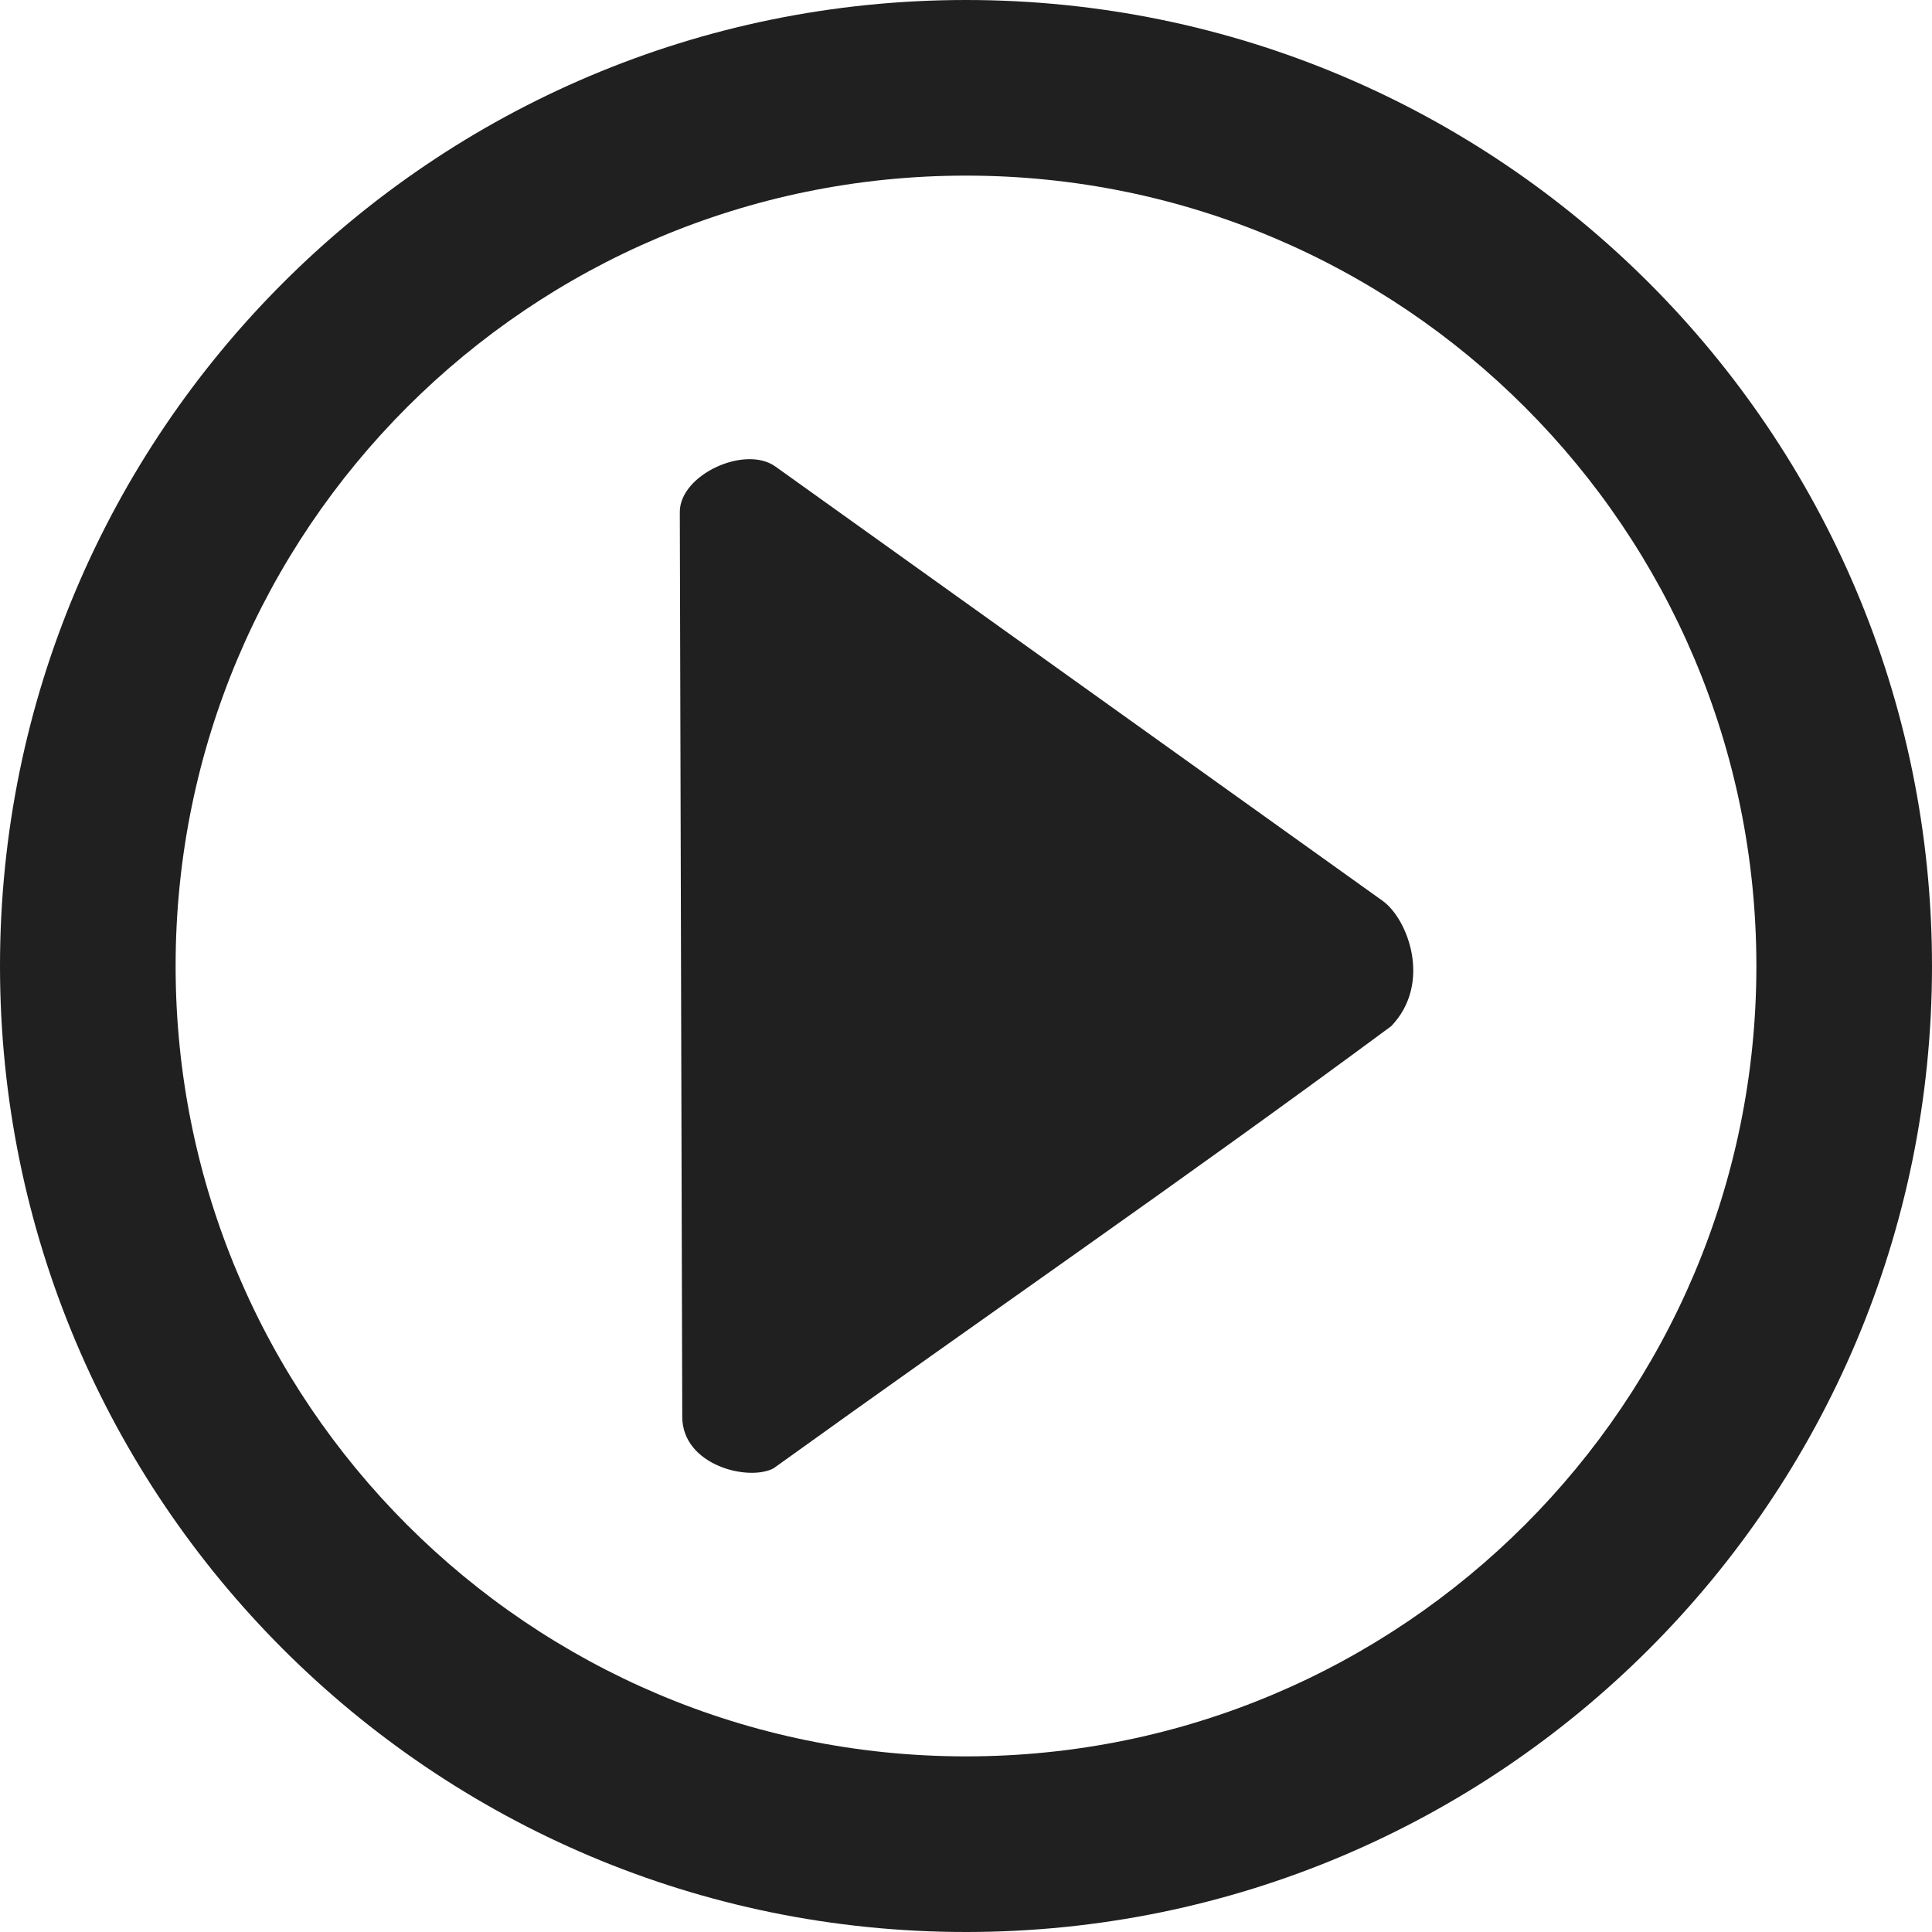
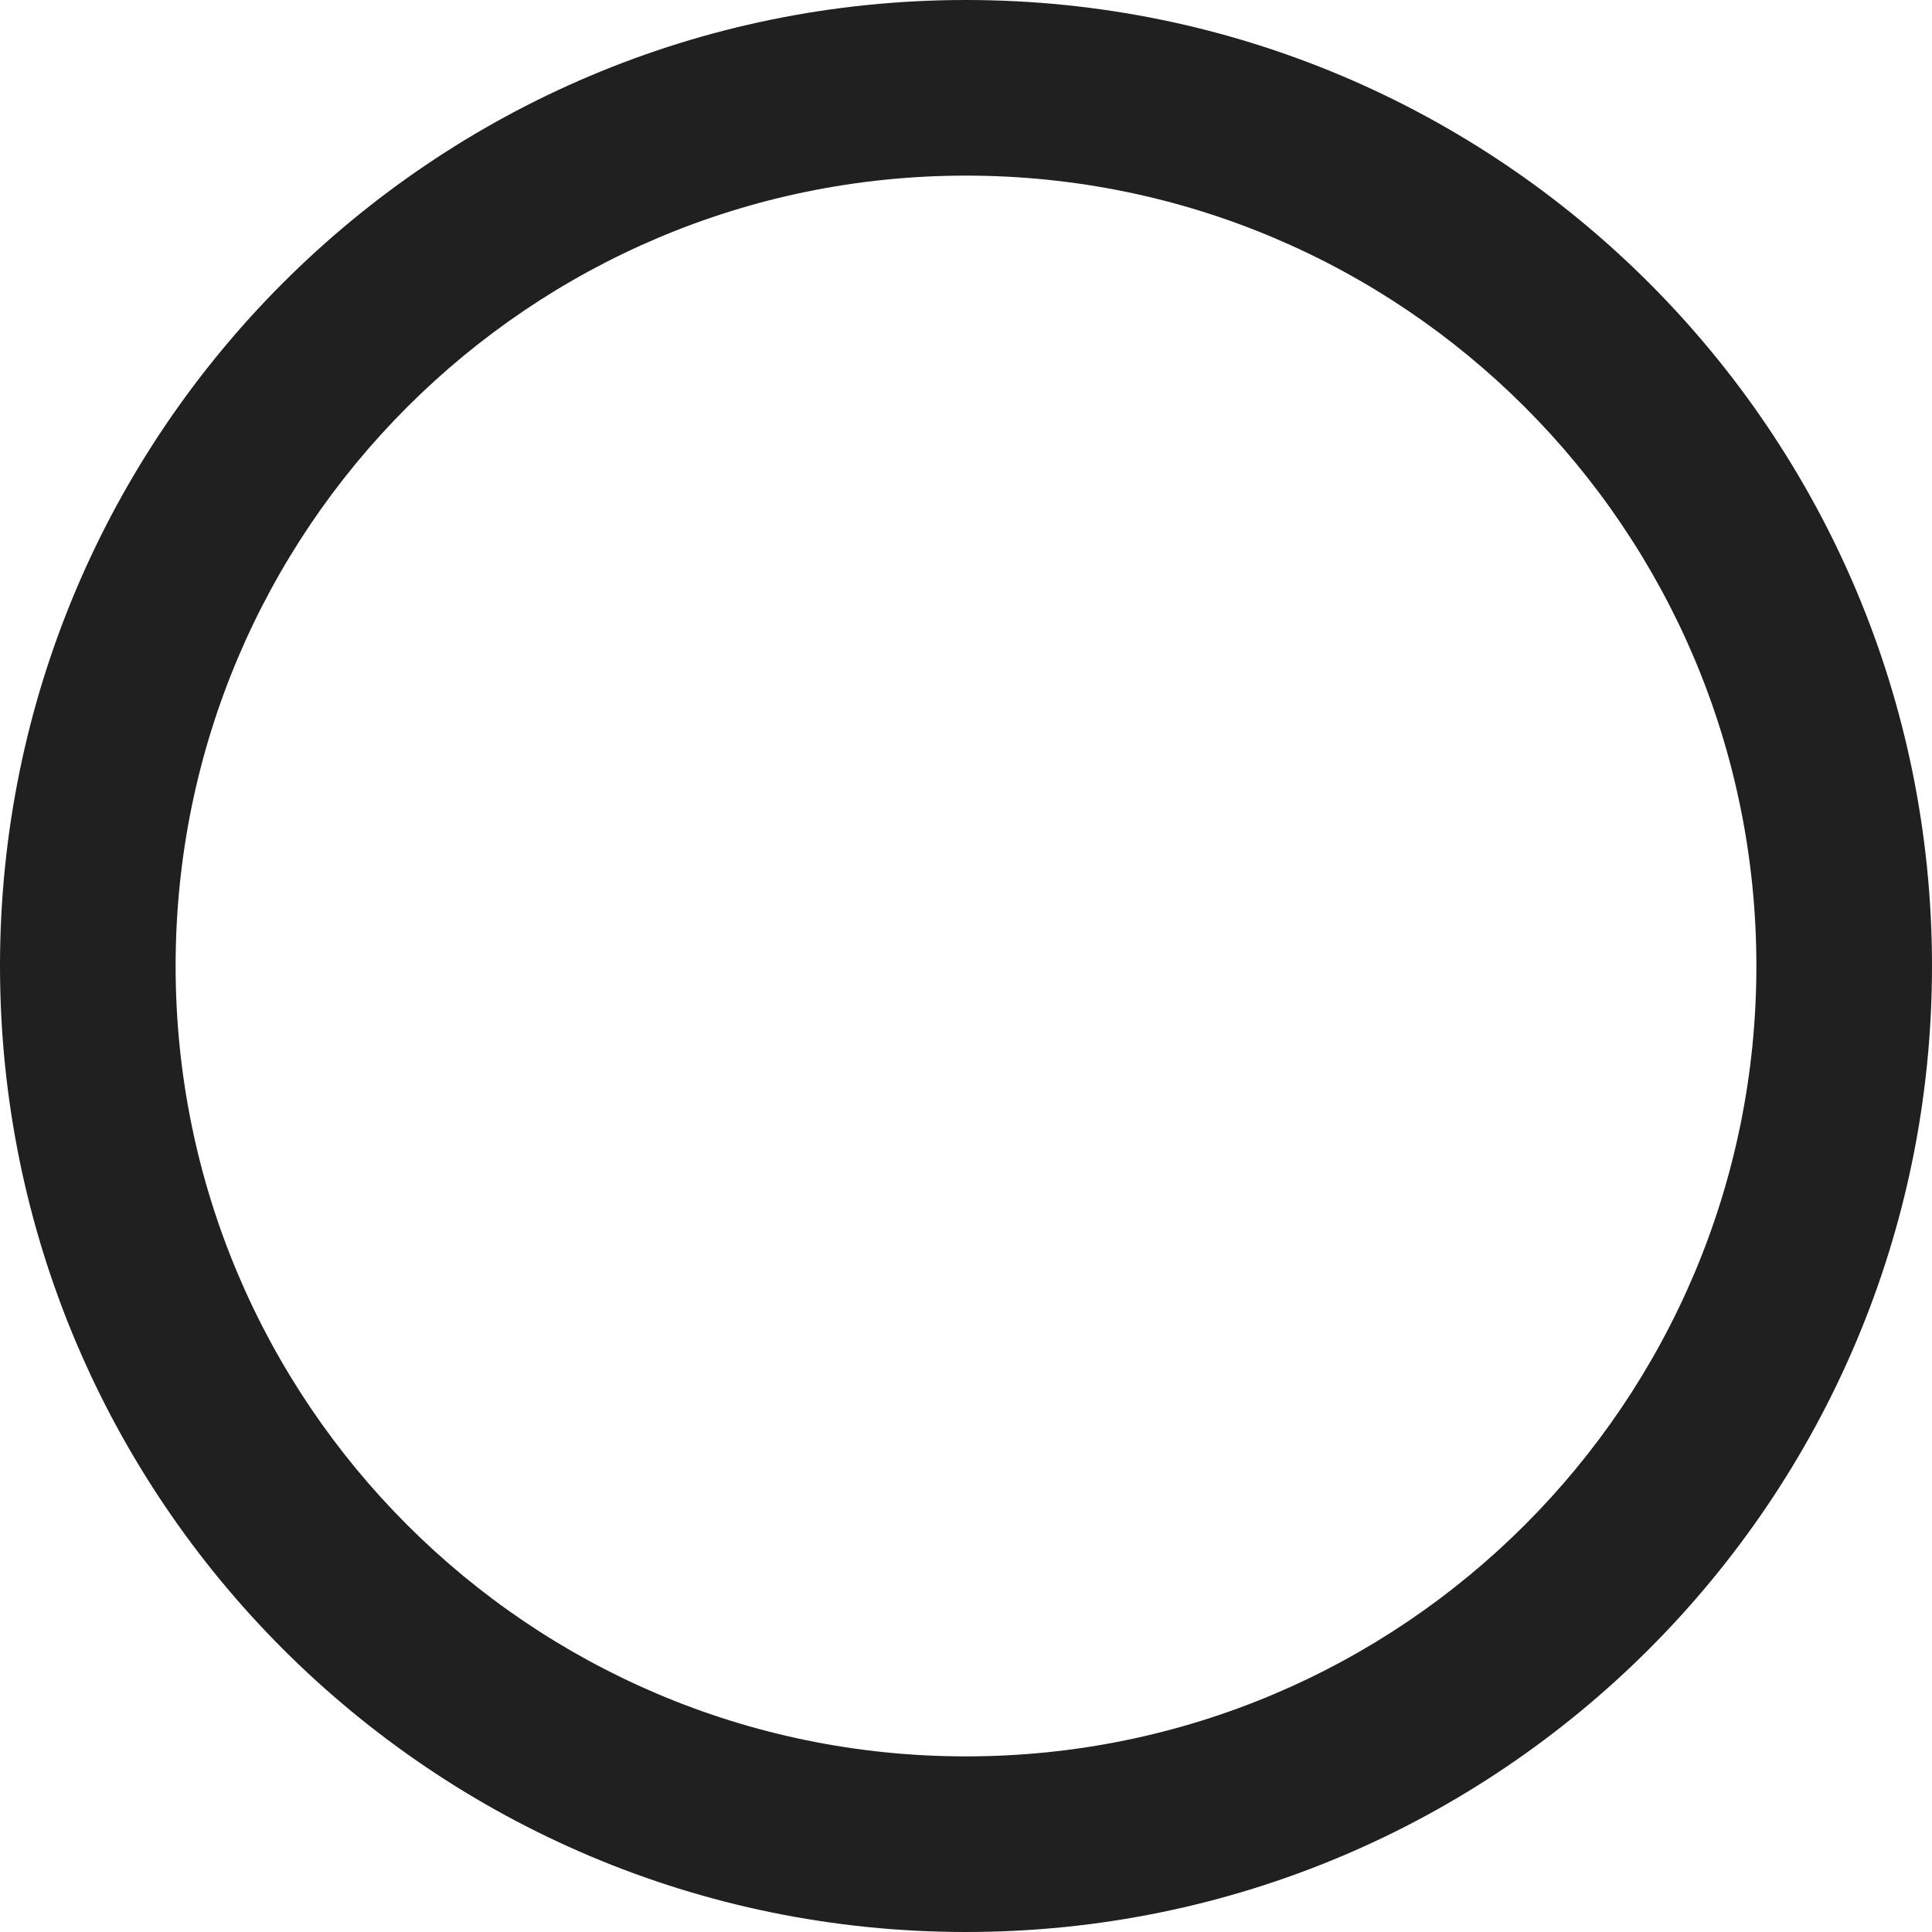
<svg xmlns="http://www.w3.org/2000/svg" xmlns:ns1="http://sodipodi.sourceforge.net/DTD/sodipodi-0.dtd" xmlns:ns2="http://www.inkscape.org/namespaces/inkscape" width="30" height="30" viewBox="0 0 30 30" fill="none" version="1.1" id="svg2072" ns1:docname="button-play-blk.svg" ns2:version="1.2.2 (b0a84865, 2022-12-01)">
  <defs id="defs2076" />
  <ns1:namedview id="namedview2074" pagecolor="#ffffff" bordercolor="#000000" borderopacity="0.25" ns2:showpageshadow="2" ns2:pageopacity="0.0" ns2:pagecheckerboard="0" ns2:deskcolor="#d1d1d1" showgrid="false" ns2:zoom="5.6568543" ns2:cx="-31.908193" ns2:cy="20.417708" ns2:window-width="1390" ns2:window-height="1205" ns2:window-x="219" ns2:window-y="25" ns2:window-maximized="0" ns2:current-layer="svg2072" />
  <g id="g2403" style="fill:#202020;fill-opacity:1">
    <path fill-rule="evenodd" clip-rule="evenodd" d="m 15,27.273 c 6.778,0 12.273,-5.495 12.273,-12.273 0,-6.778 -5.495,-12.273 -12.273,-12.273 -6.778,0 -12.273,5.495 -12.273,12.273 0,6.778 5.495,12.273 12.273,12.273 z m 0,2.727 c 8.284,0 15,-6.716 15,-15 C 30,6.716 23.284,0 15,0 6.716,0 0,6.716 0,15 c 0,8.284 6.716,15 15,15 z" fill="currentColor" id="path2068" style="stroke-width:1.364;fill:#202020;fill-opacity:1" />
-     <path d="m 12.016,22.798 c -0.392,0.212 -1.42,-0.043 -1.422,-0.797 L 10.556,7.951 c -0.002,-0.579 1.011,-1.045 1.484,-0.707 l 9.429,6.744 c 0.395,0.283 0.771,1.282 0.134,1.946 -3.341,2.47 -6.215,4.437 -9.587,6.863 z" fill="currentColor" id="path2070" style="stroke-width:2.08;fill:#202020;fill-opacity:1" ns1:nodetypes="csssscc" />
  </g>
</svg>